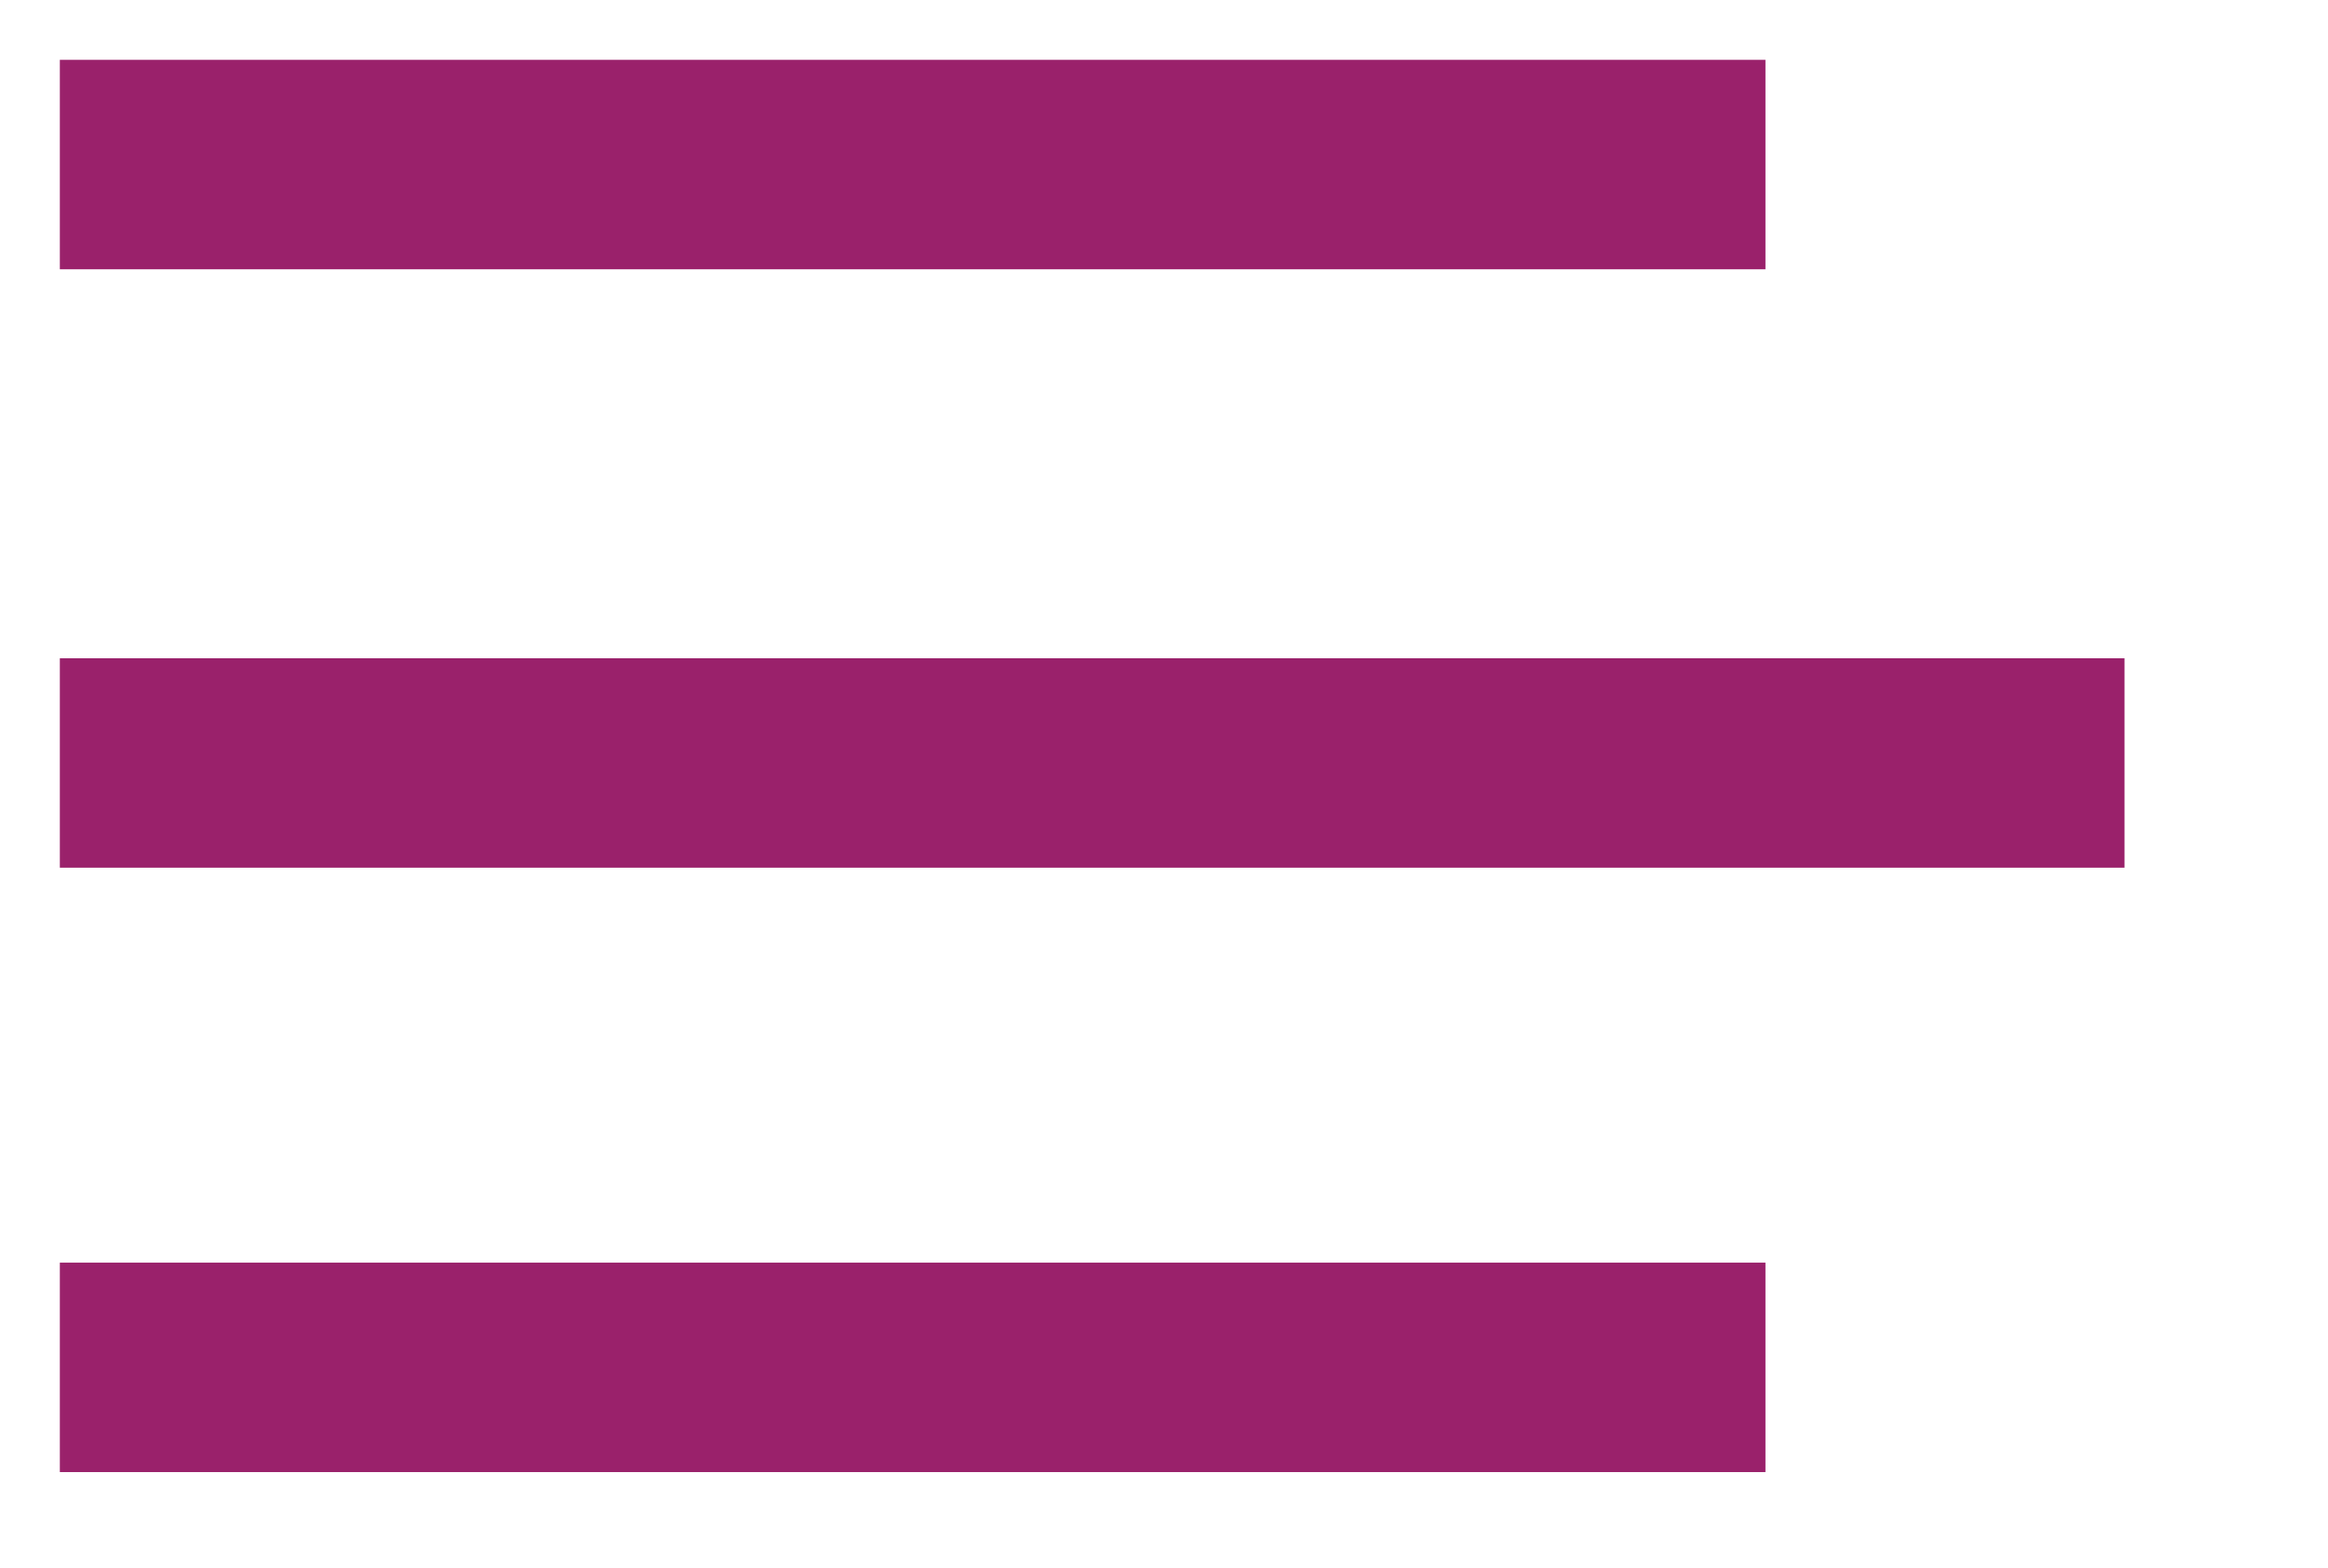
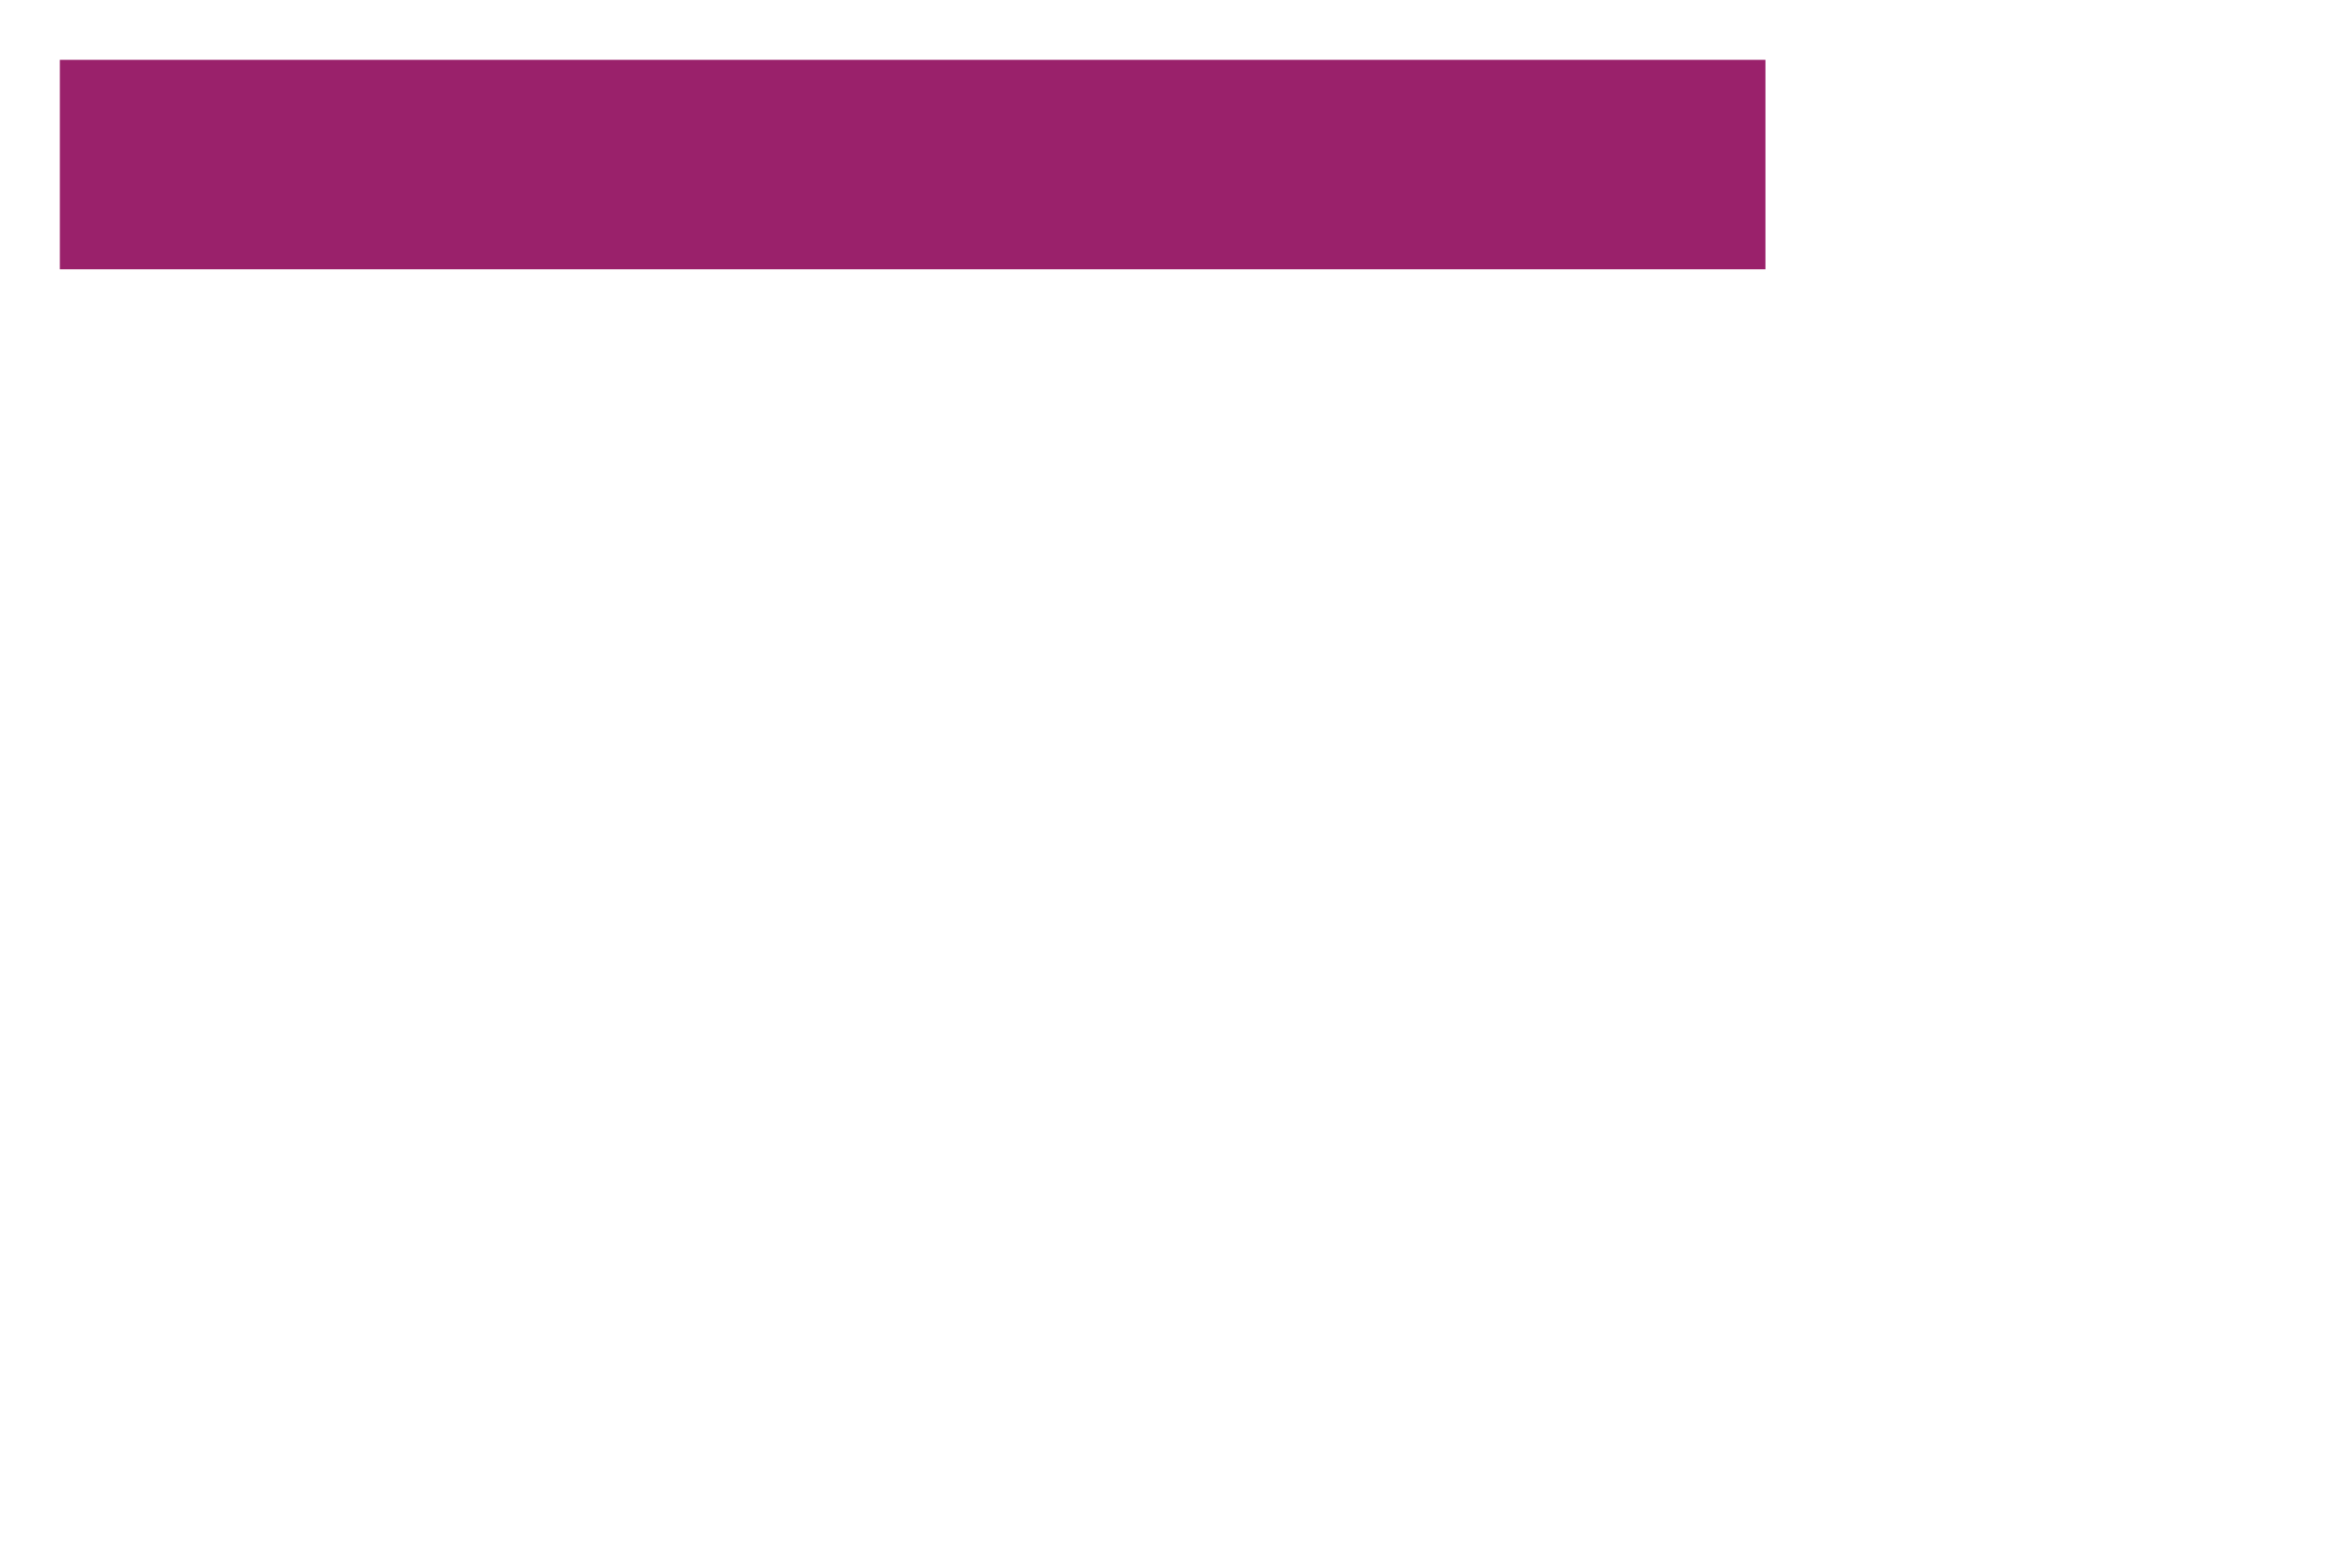
<svg xmlns="http://www.w3.org/2000/svg" version="1.1" id="Layer_1" x="0px" y="0px" viewBox="0 0 38.9 26.2" style="enable-background:new 0 0 38.9 26.2;" xml:space="preserve">
  <style type="text/css">
	.st0{fill:#9A216B;}
</style>
  <rect id="XMLID_4_" x="1" y="1" class="st0" width="28.5" height="3.5" />
-   <rect id="XMLID_3_" x="1" y="21.1" class="st0" width="28.5" height="3.5" />
-   <rect id="XMLID_2_" x="1" y="11" class="st0" width="34.5" height="3.5" />
</svg>